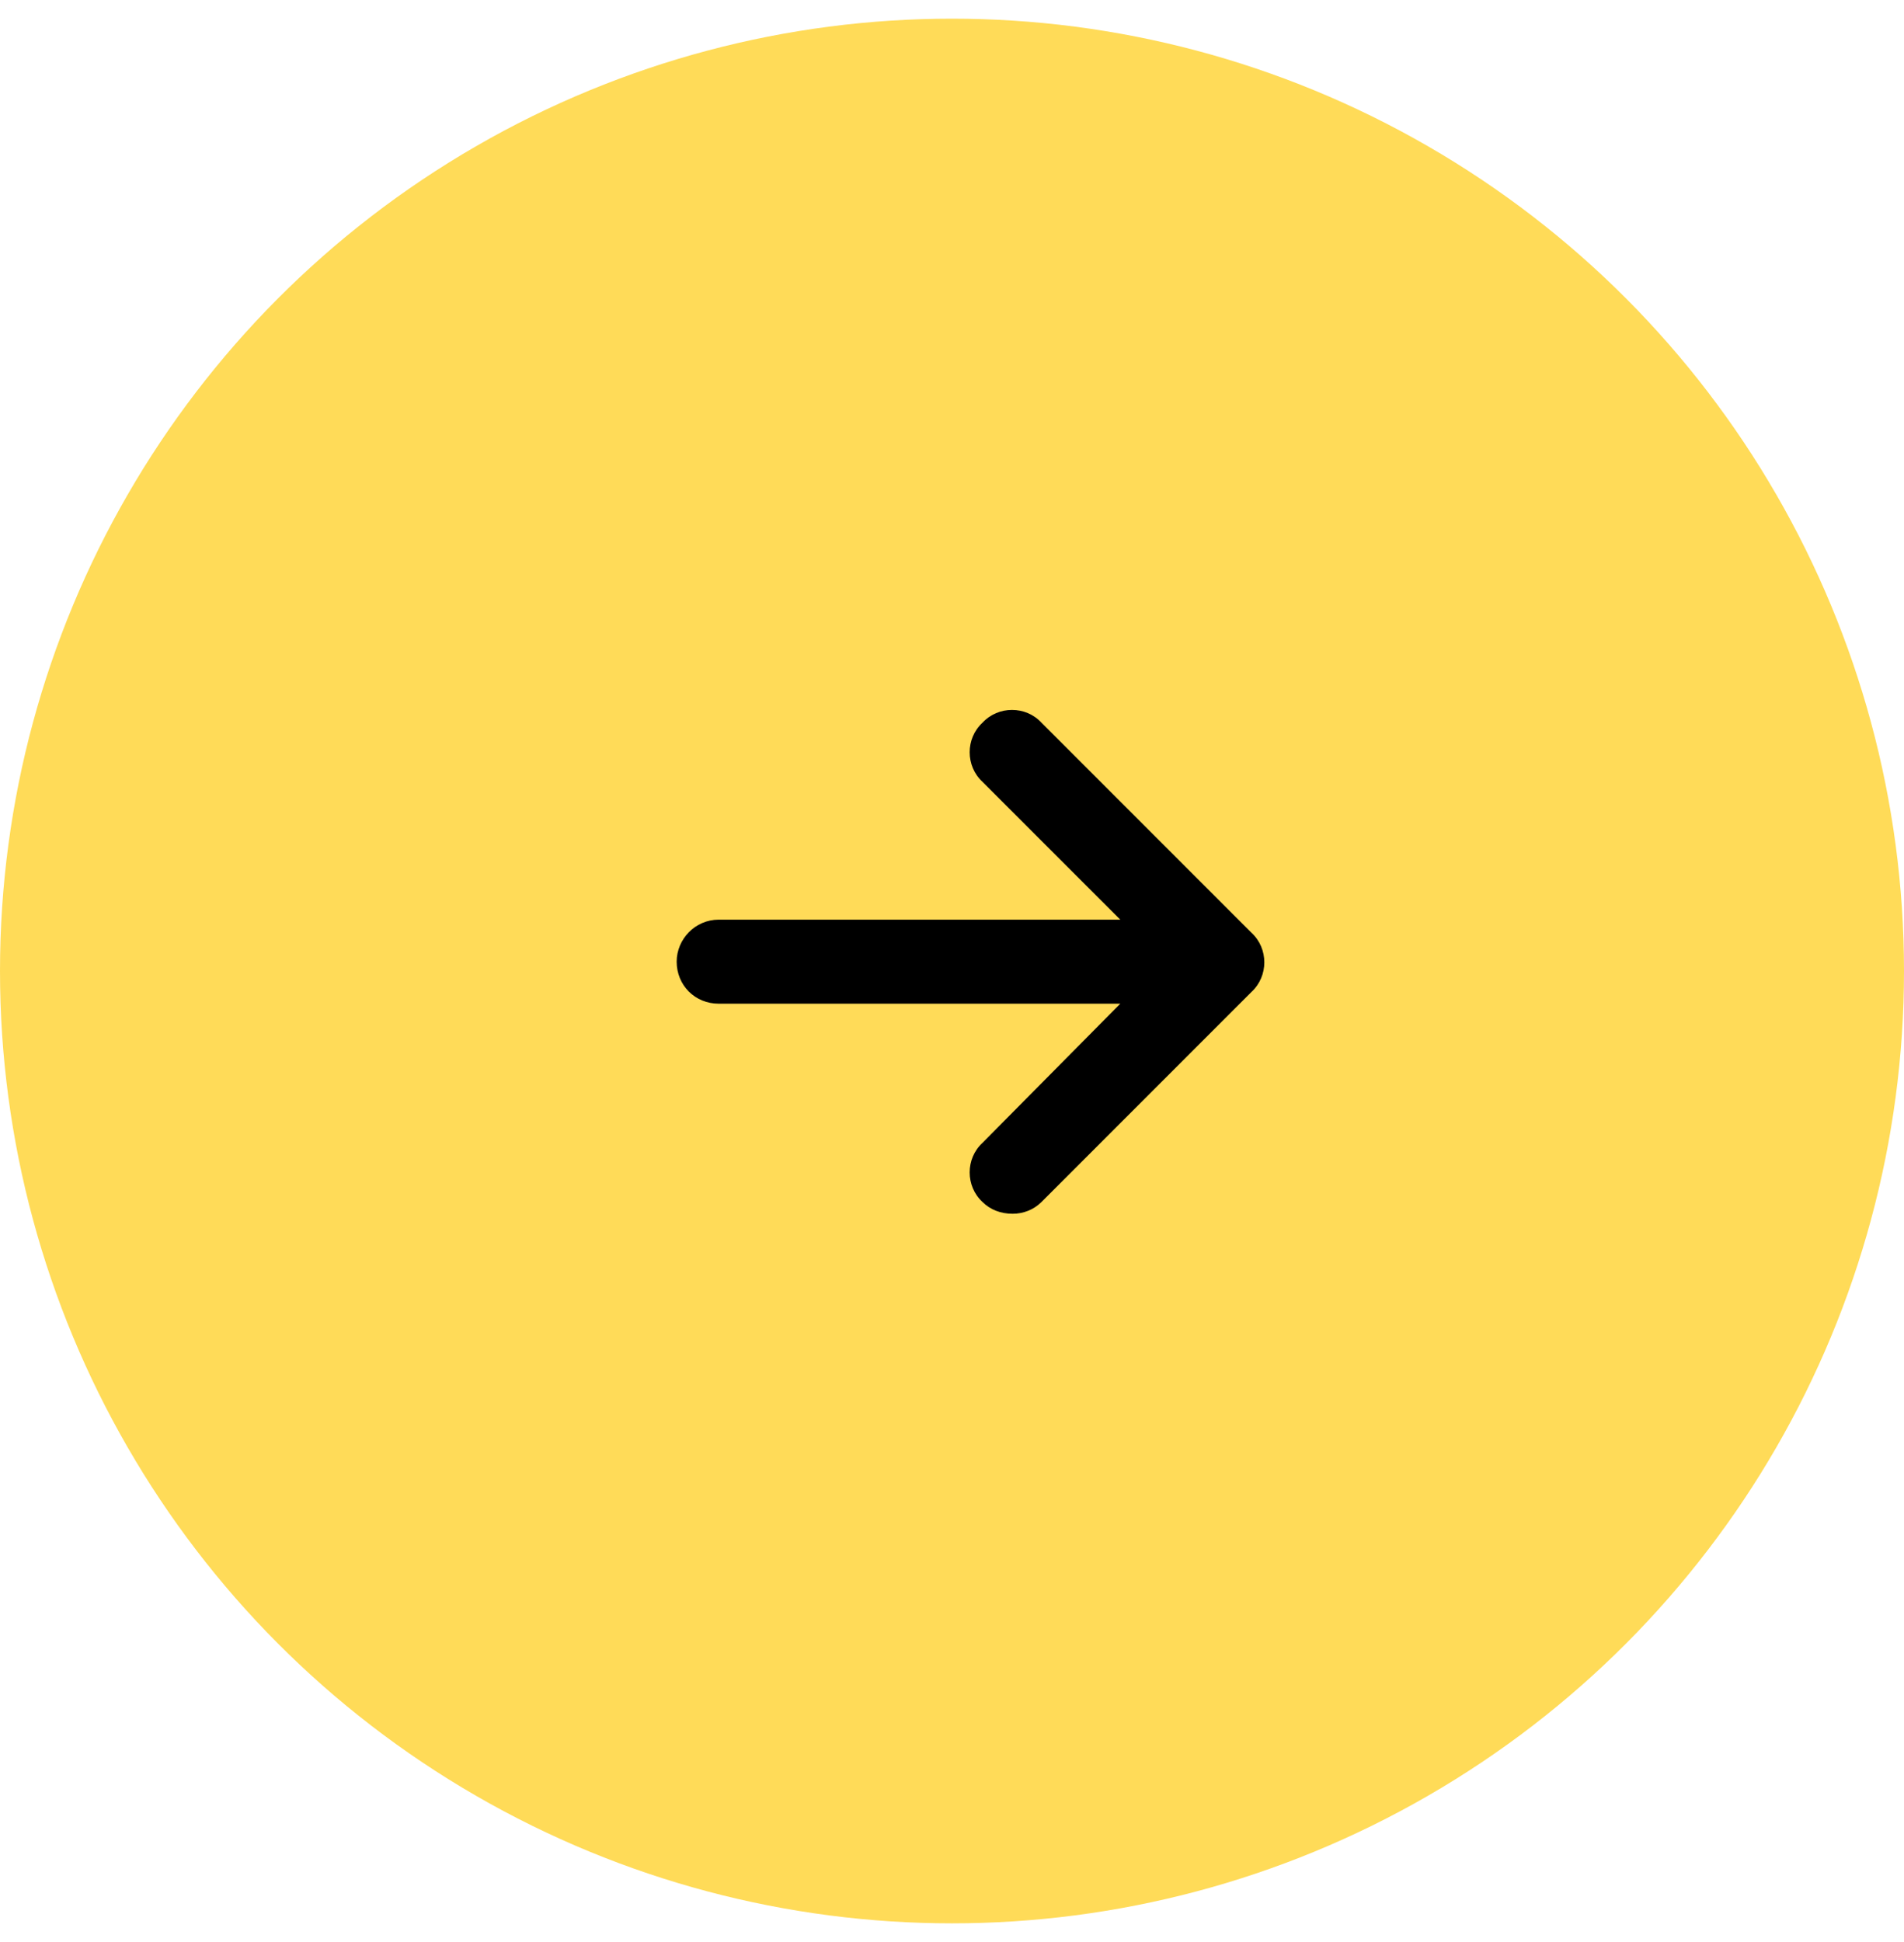
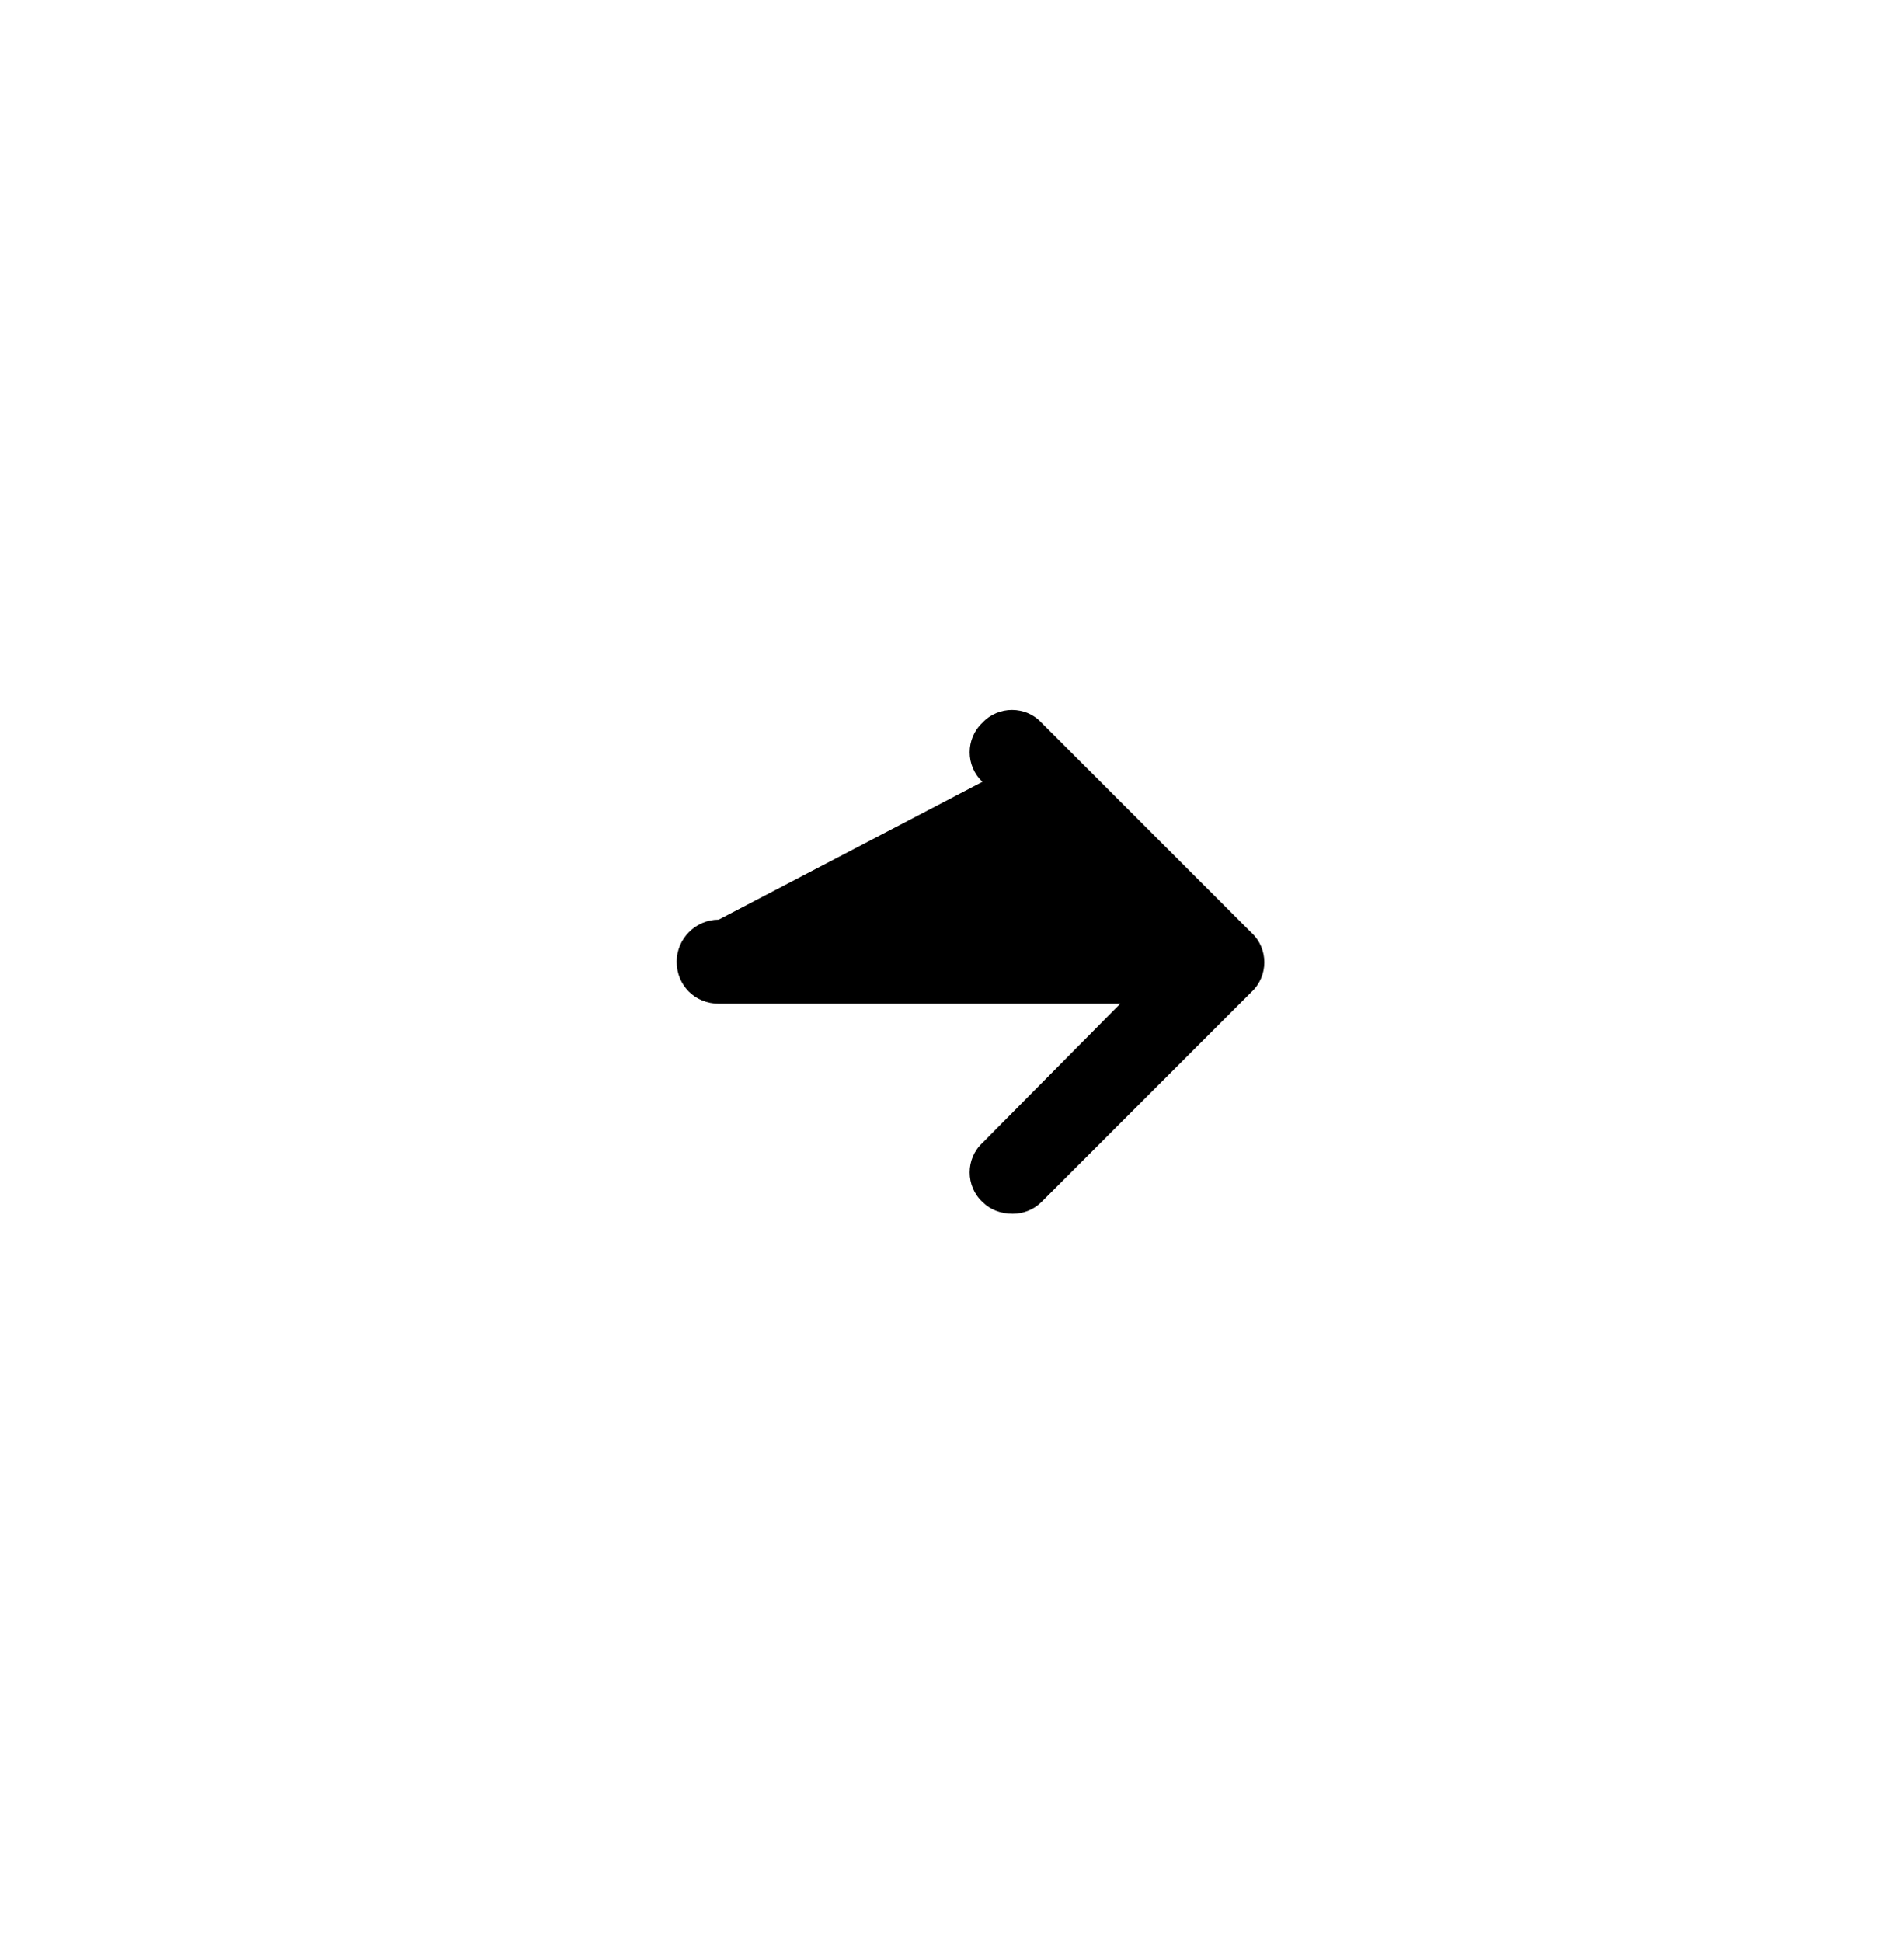
<svg xmlns="http://www.w3.org/2000/svg" width="51" height="52" viewBox="0 0 51 52" fill="none">
-   <circle cx="25.5" cy="26" r="25.5" fill="#FFDB58" />
-   <path d="M33.523 26.559L27.898 32.184C27.688 32.395 27.406 32.5 27.125 32.5C26.809 32.5 26.527 32.395 26.316 32.184C25.859 31.762 25.859 31.023 26.316 30.602L30.008 26.875H19.25C18.617 26.875 18.125 26.383 18.125 25.75C18.125 25.152 18.617 24.625 19.25 24.625H30.008L26.316 20.934C25.859 20.512 25.859 19.773 26.316 19.352C26.738 18.895 27.477 18.895 27.898 19.352L33.523 24.977C33.98 25.398 33.98 26.137 33.523 26.559Z" fill="black" />
+   <path d="M33.523 26.559L27.898 32.184C27.688 32.395 27.406 32.5 27.125 32.5C26.809 32.5 26.527 32.395 26.316 32.184C25.859 31.762 25.859 31.023 26.316 30.602L30.008 26.875H19.25C18.617 26.875 18.125 26.383 18.125 25.75C18.125 25.152 18.617 24.625 19.25 24.625L26.316 20.934C25.859 20.512 25.859 19.773 26.316 19.352C26.738 18.895 27.477 18.895 27.898 19.352L33.523 24.977C33.98 25.398 33.98 26.137 33.523 26.559Z" fill="black" />
</svg>